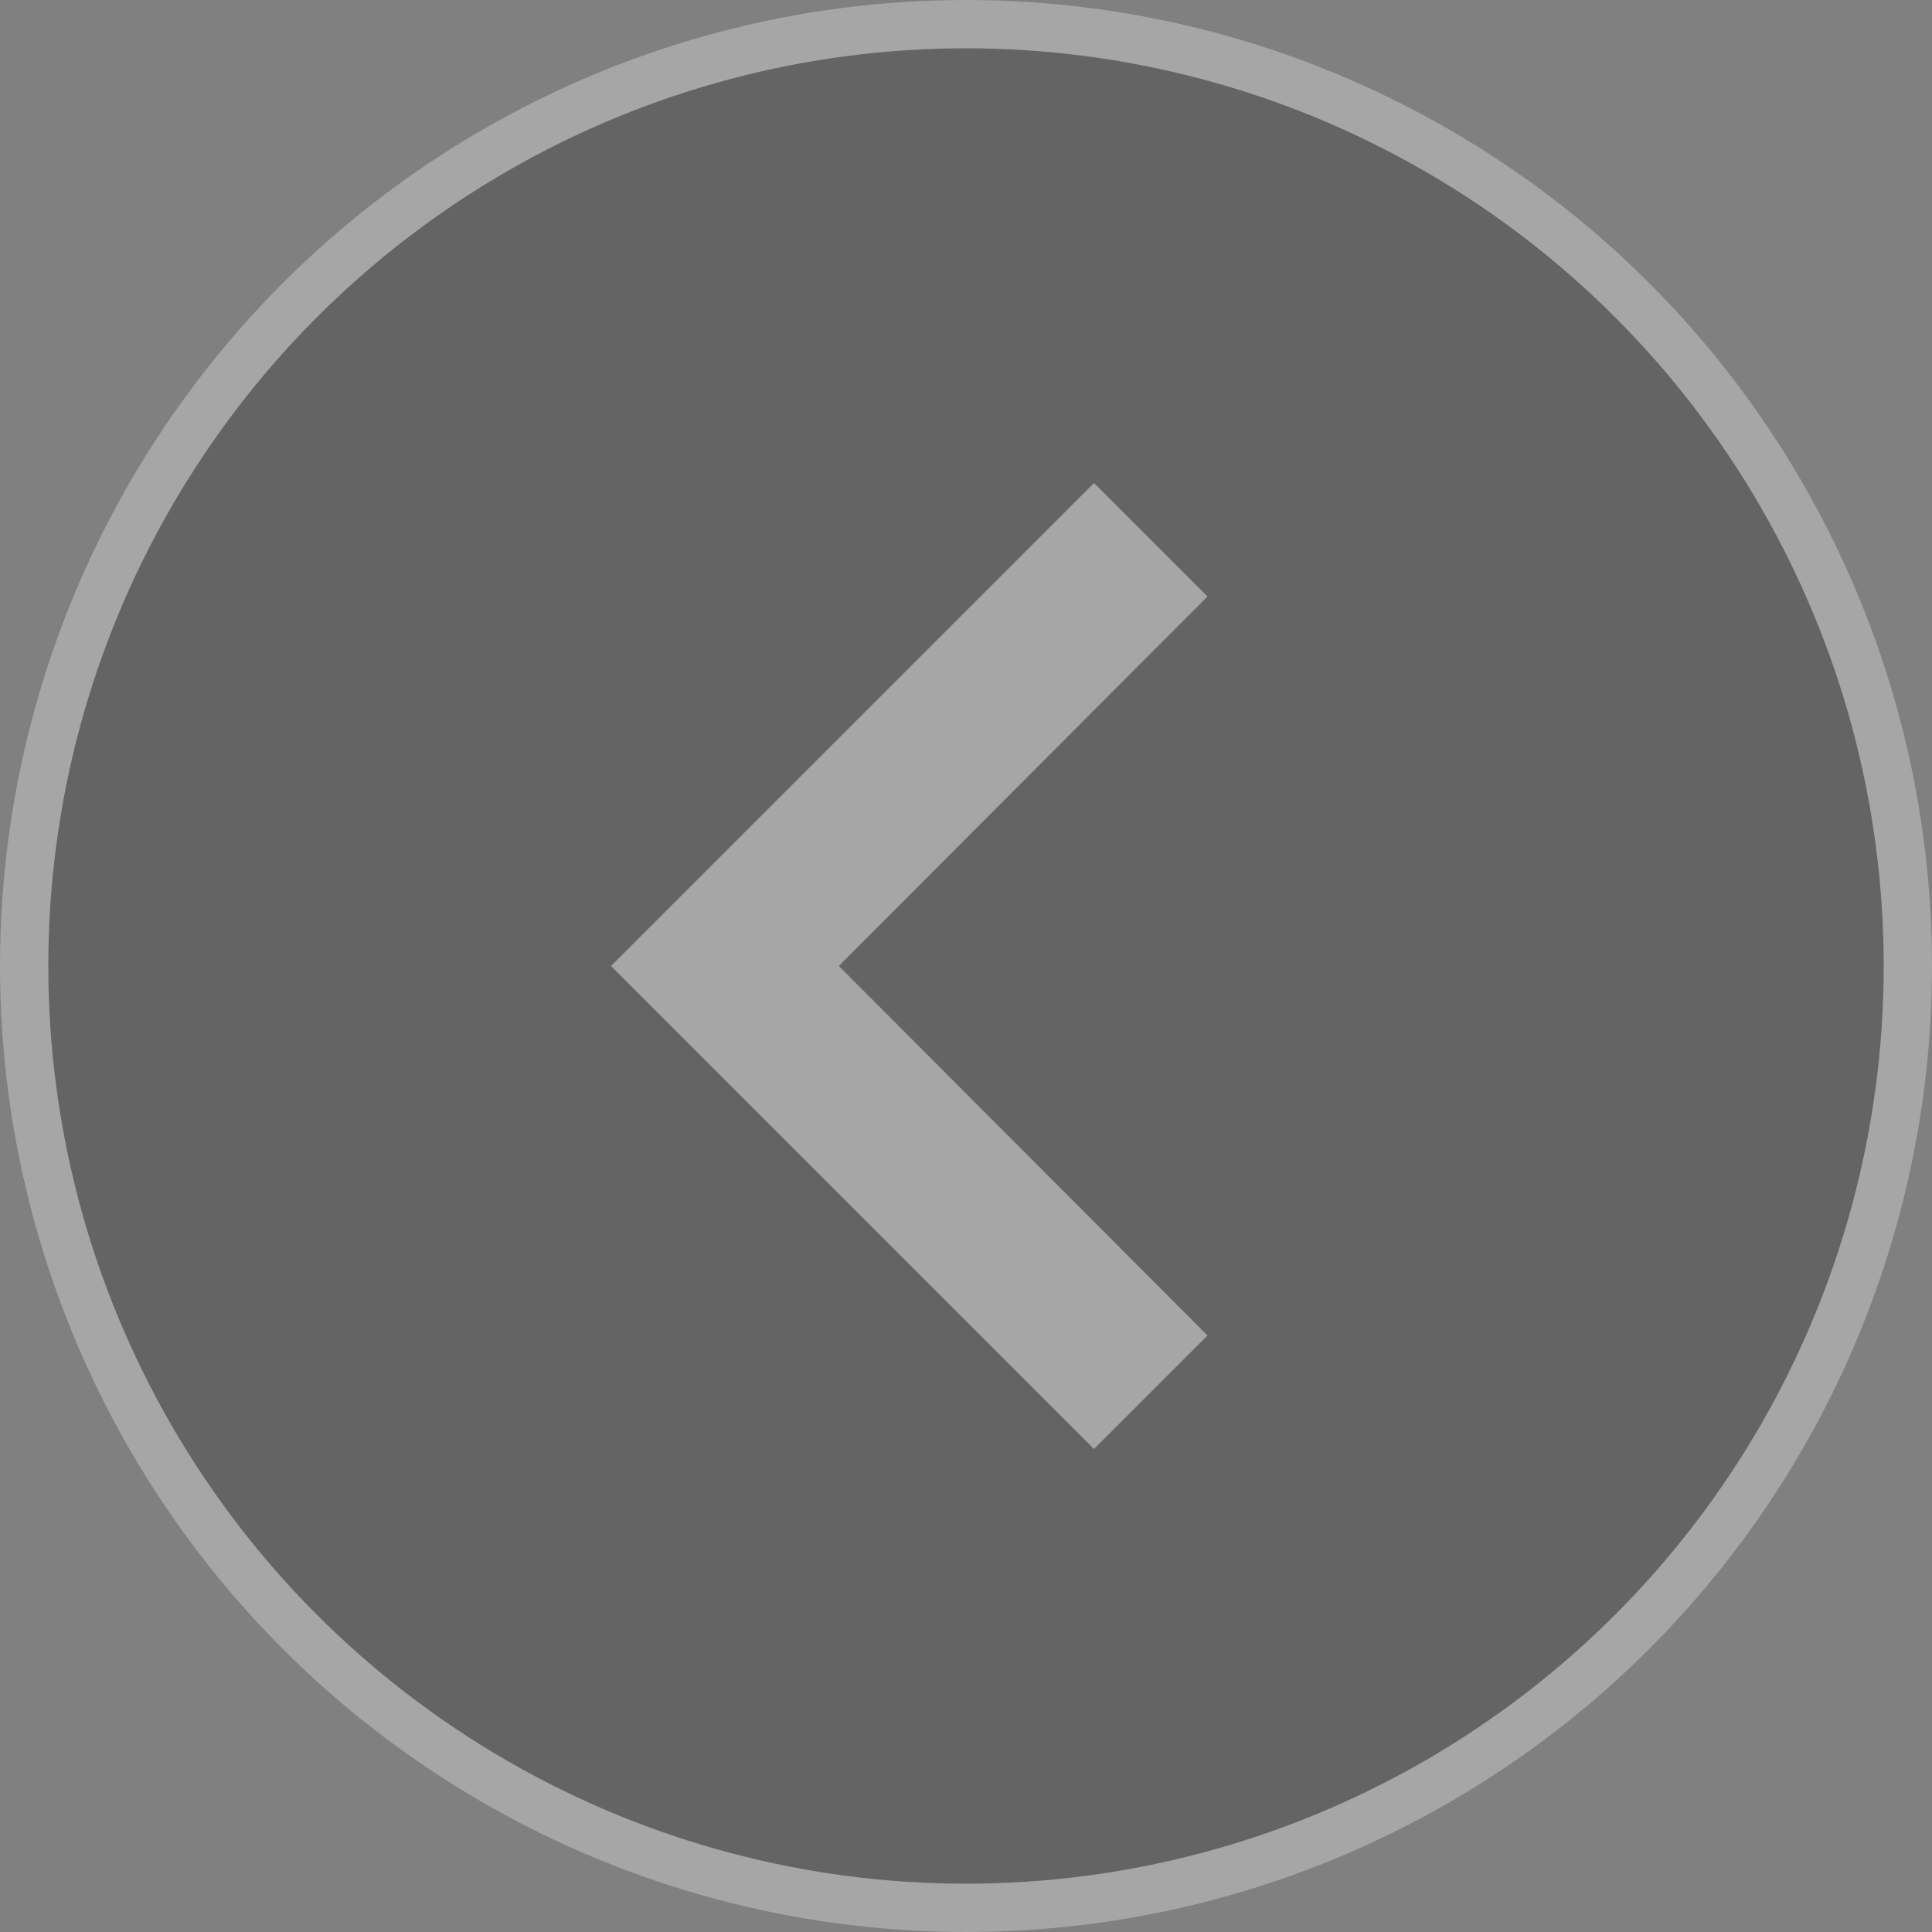
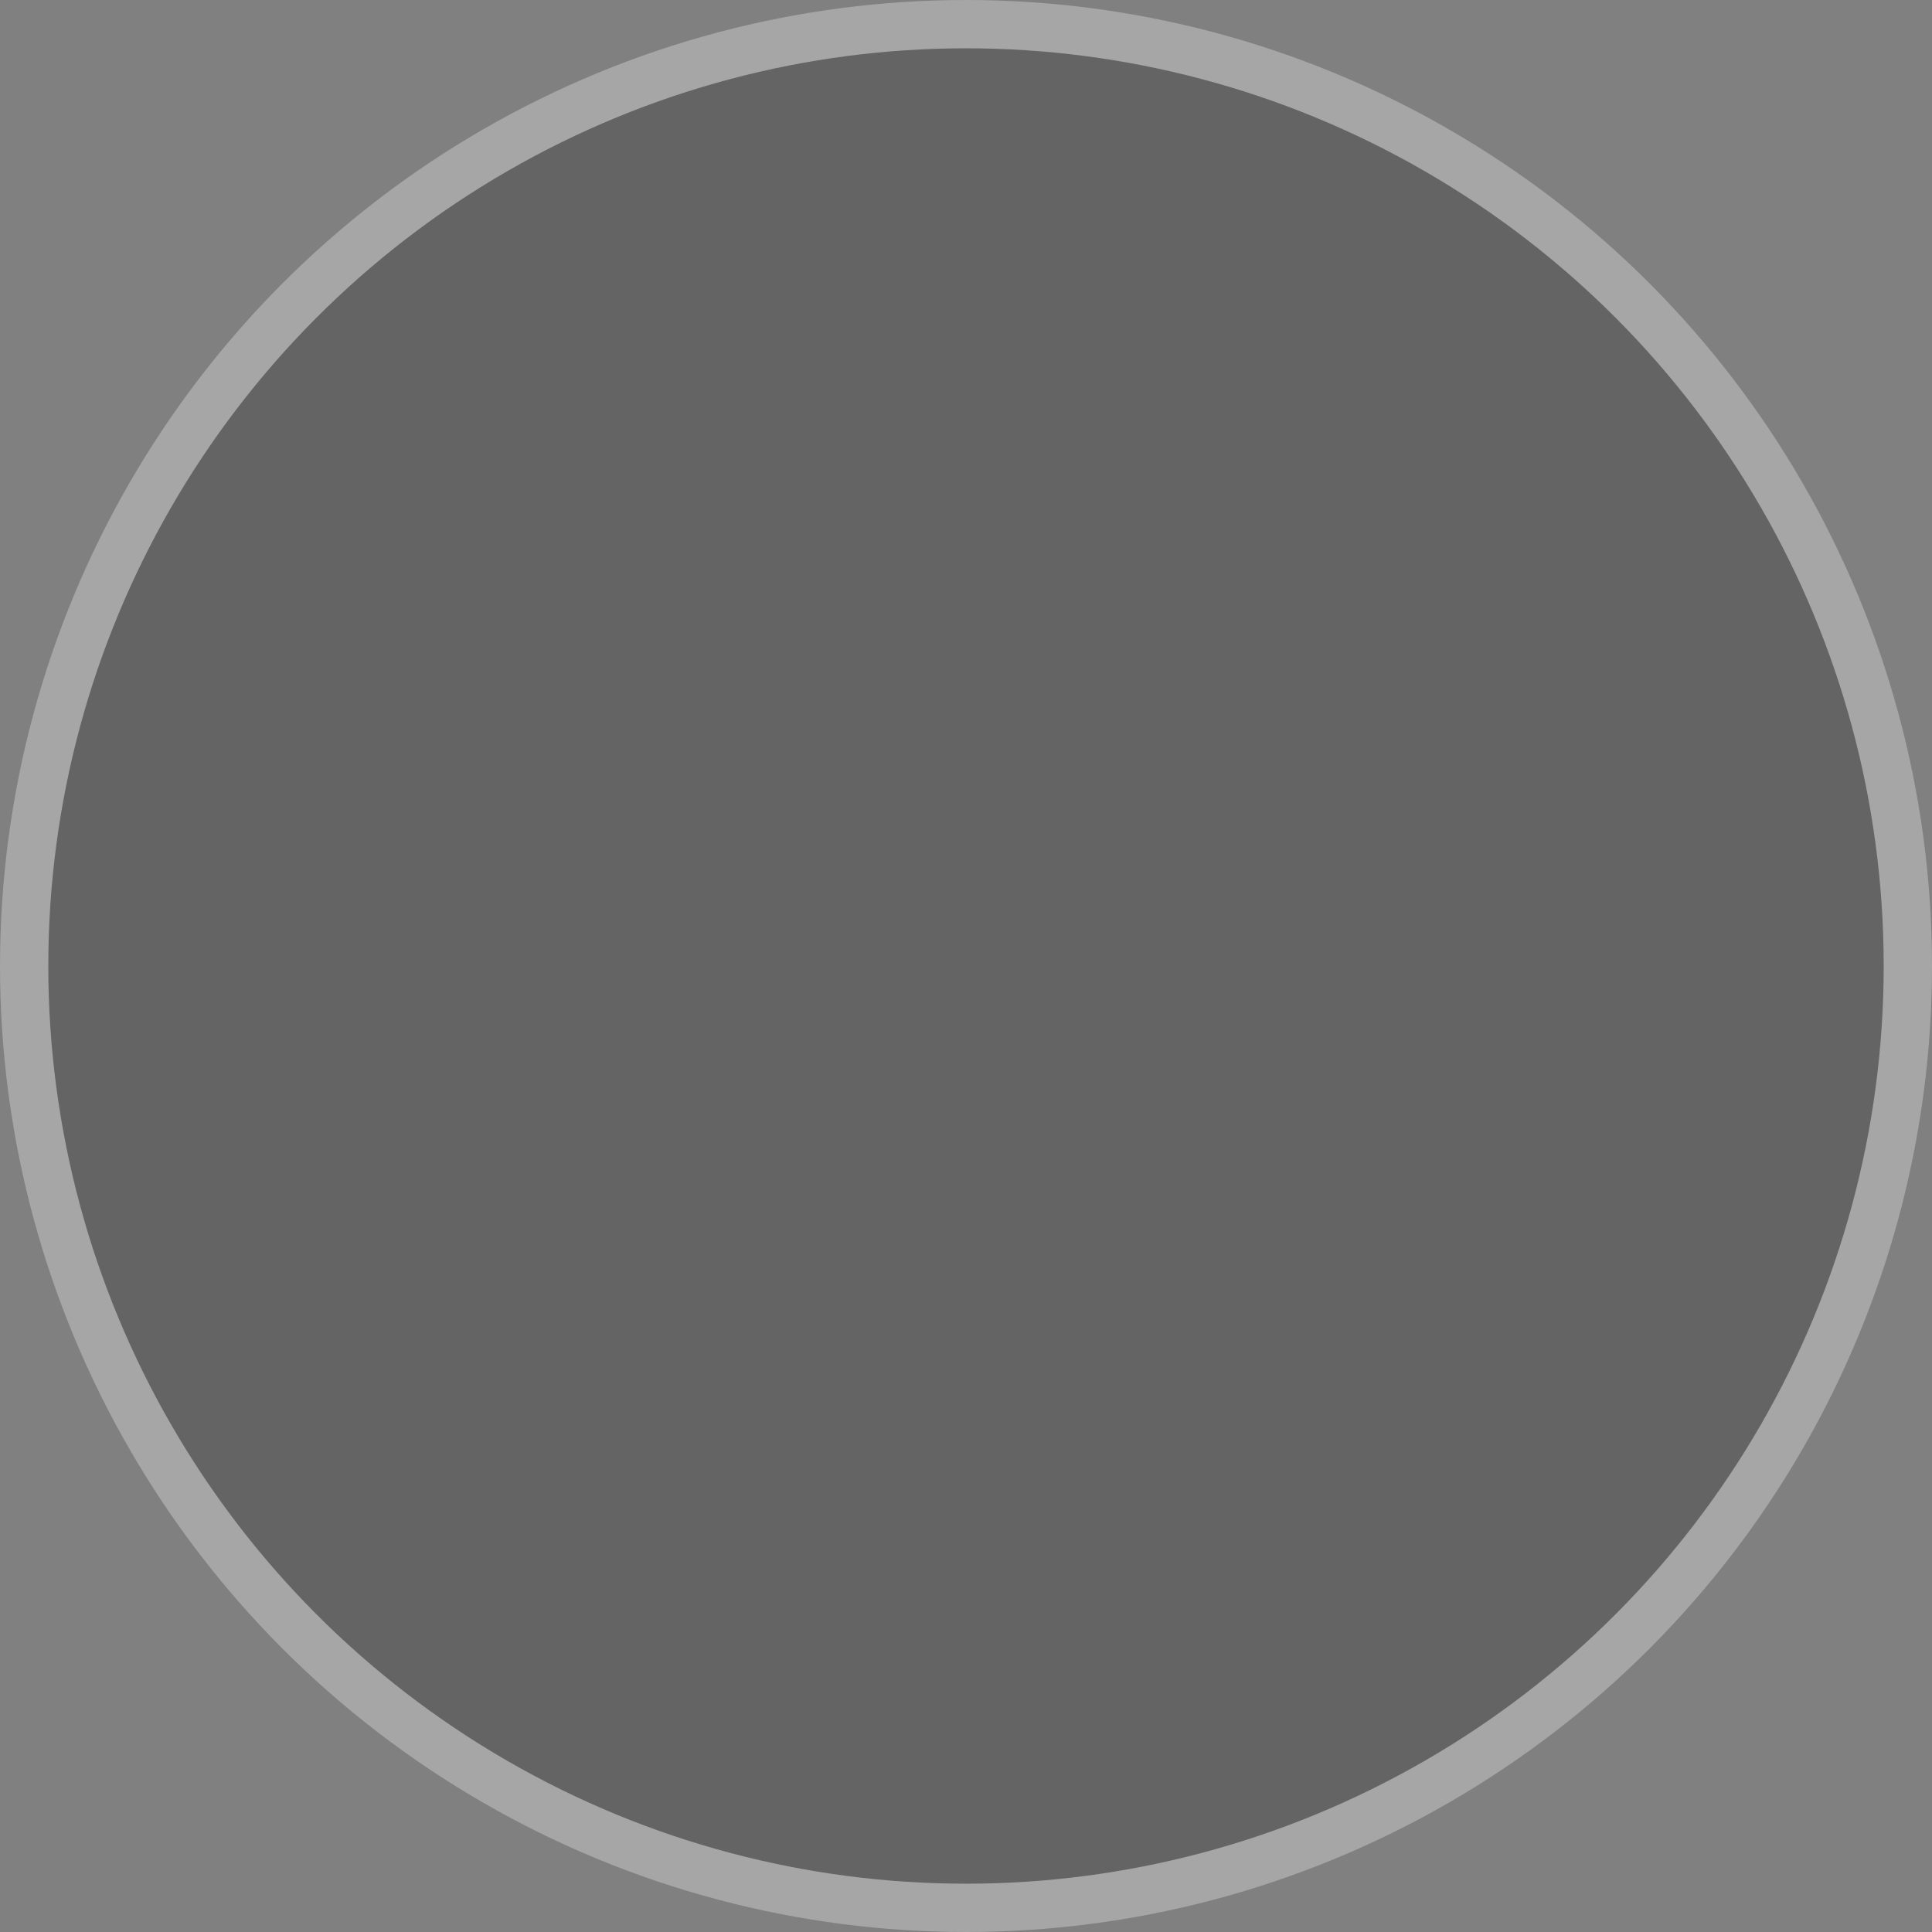
<svg xmlns="http://www.w3.org/2000/svg" width="40" height="40" viewBox="0 0 40 40" fill="none">
  <rect x="0" y="0" width="40" height="40" fill="#808080" stroke="none" />
  <g opacity="0.3" clip-path="url(#clip0_9792_41665)">
    <circle cx="20" cy="20" r="19.5" transform="matrix(-1 0 0 1 40 0)" fill="#222222" stroke="white" />
-     <path d="M22.65 10L25 12.35L17.367 20L25 27.65L22.65 30L12.65 20L22.65 10Z" fill="white" />
  </g>
  <defs>
    <clipPath id="clip0_9792_41665">
      <rect width="40" height="40" fill="white" transform="matrix(-1 0 0 1 40 0)" />
    </clipPath>
  </defs>
</svg>